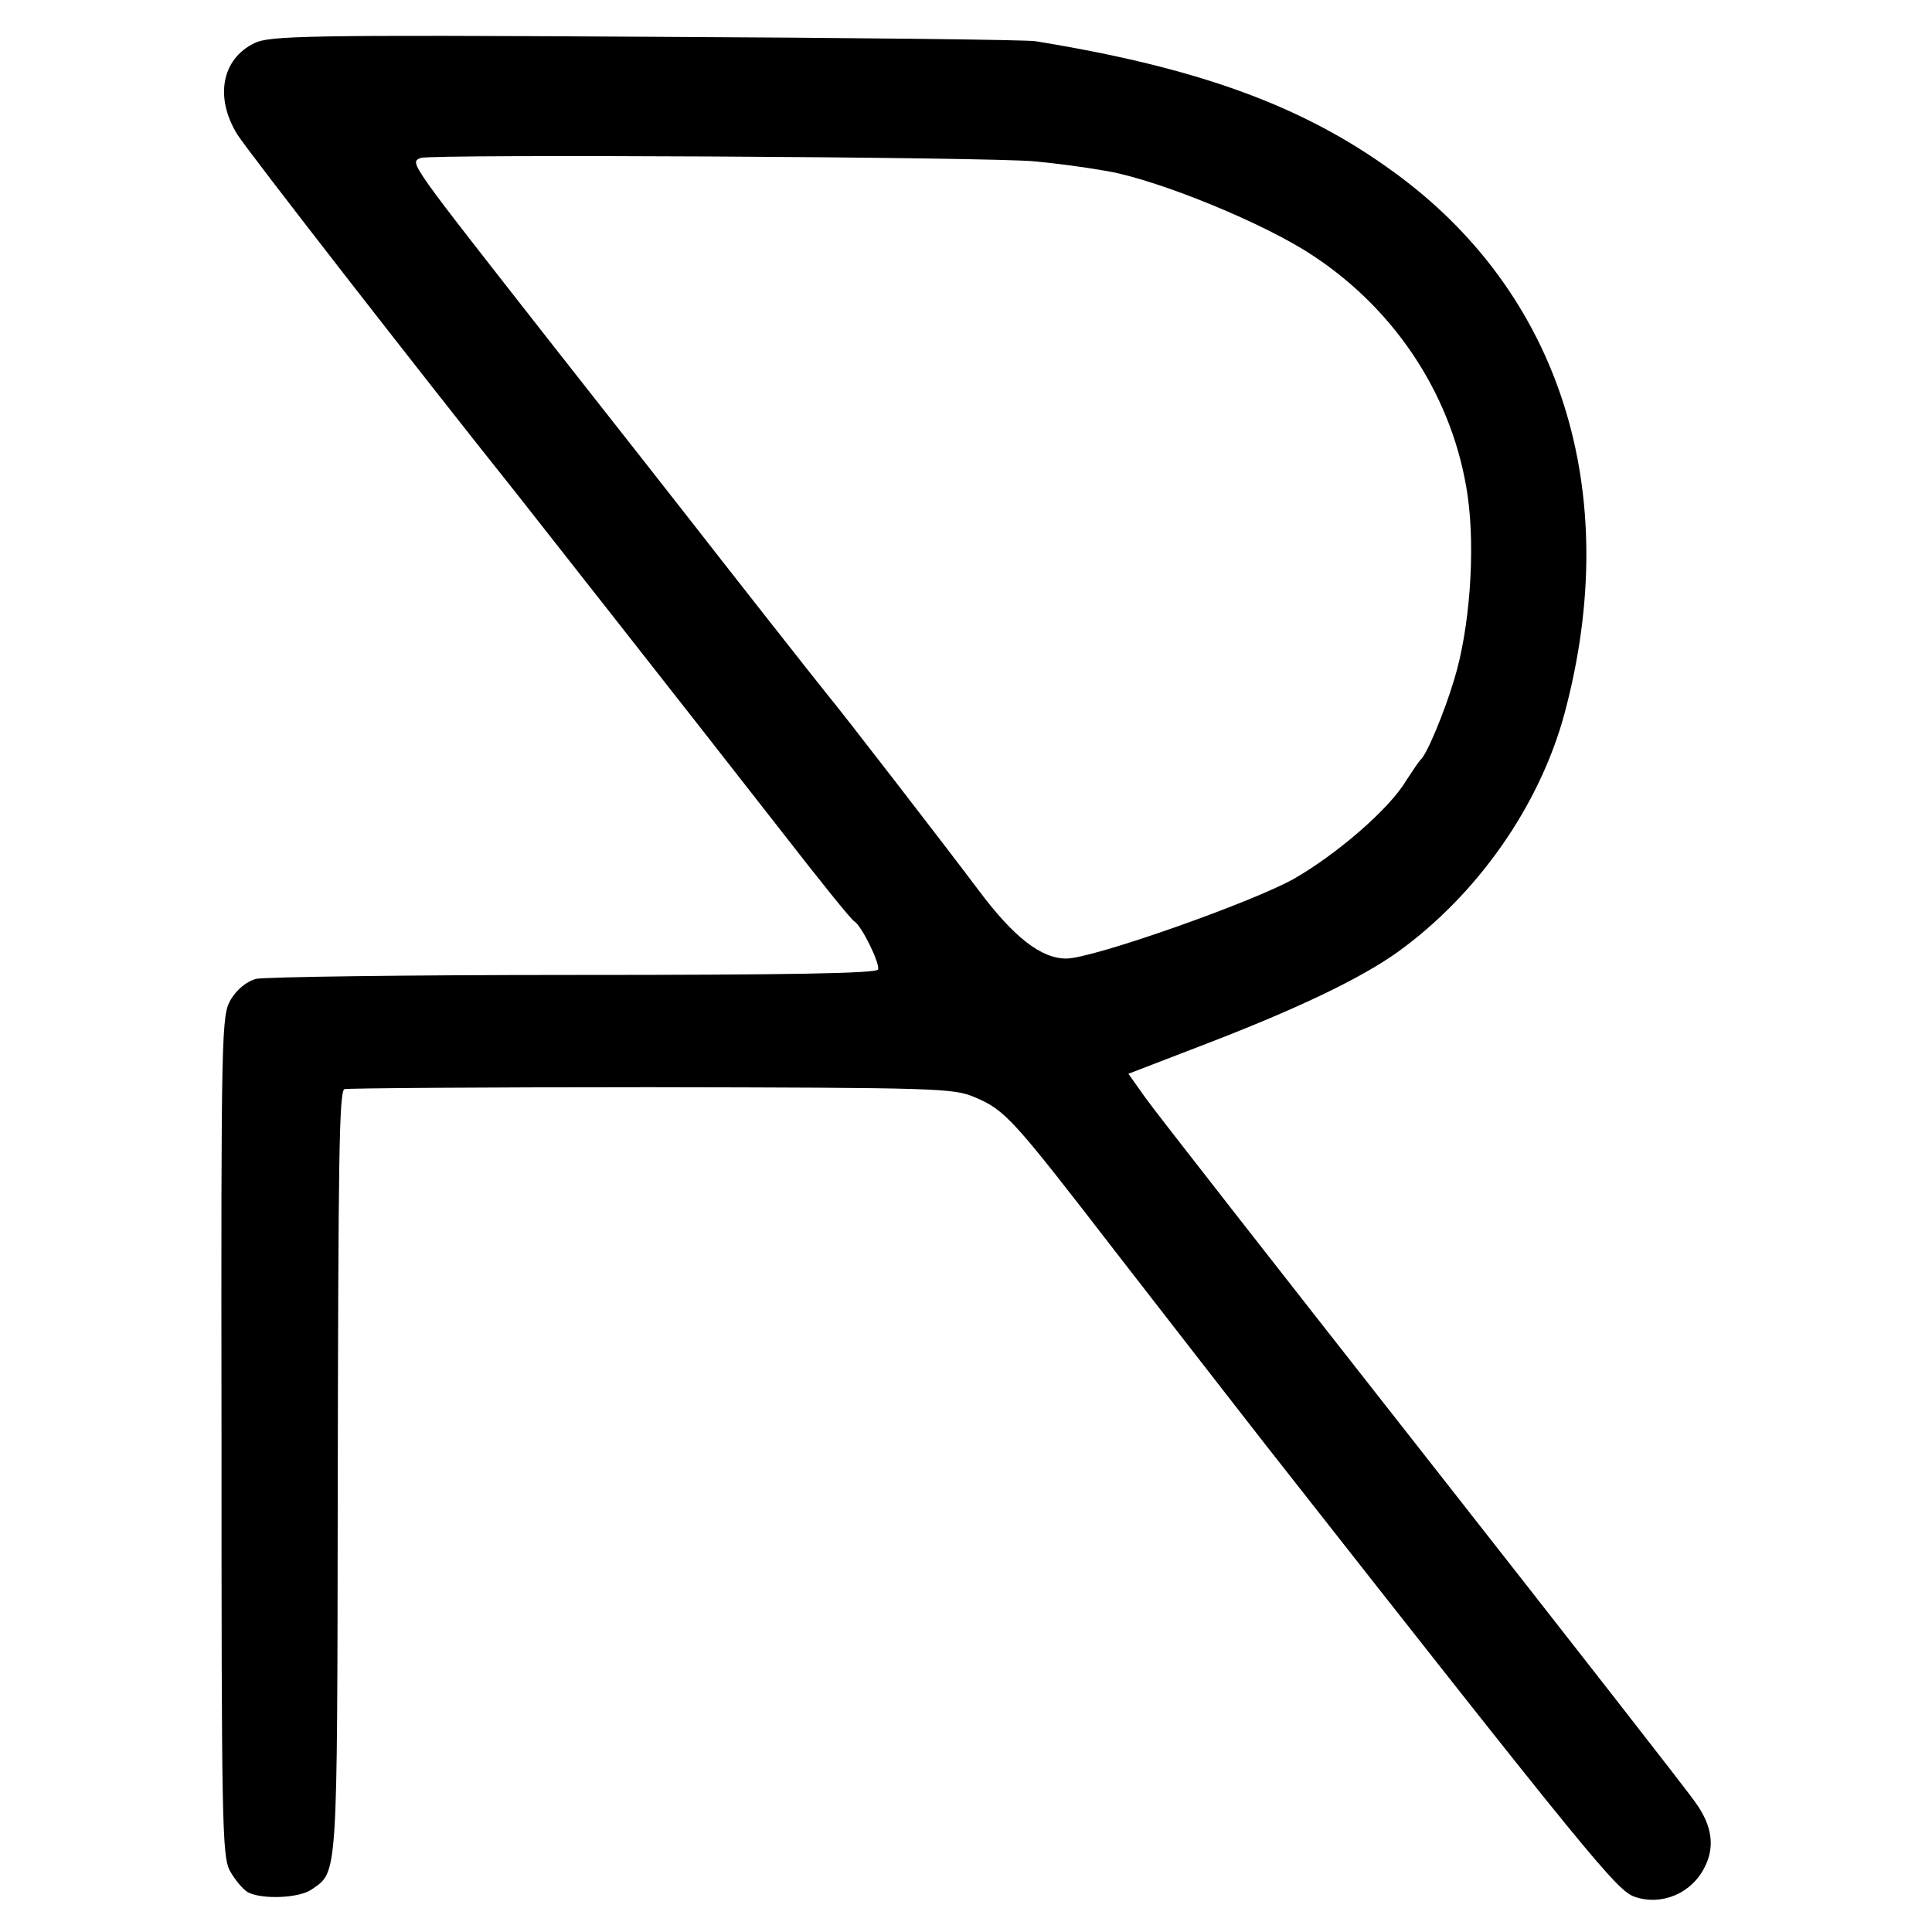
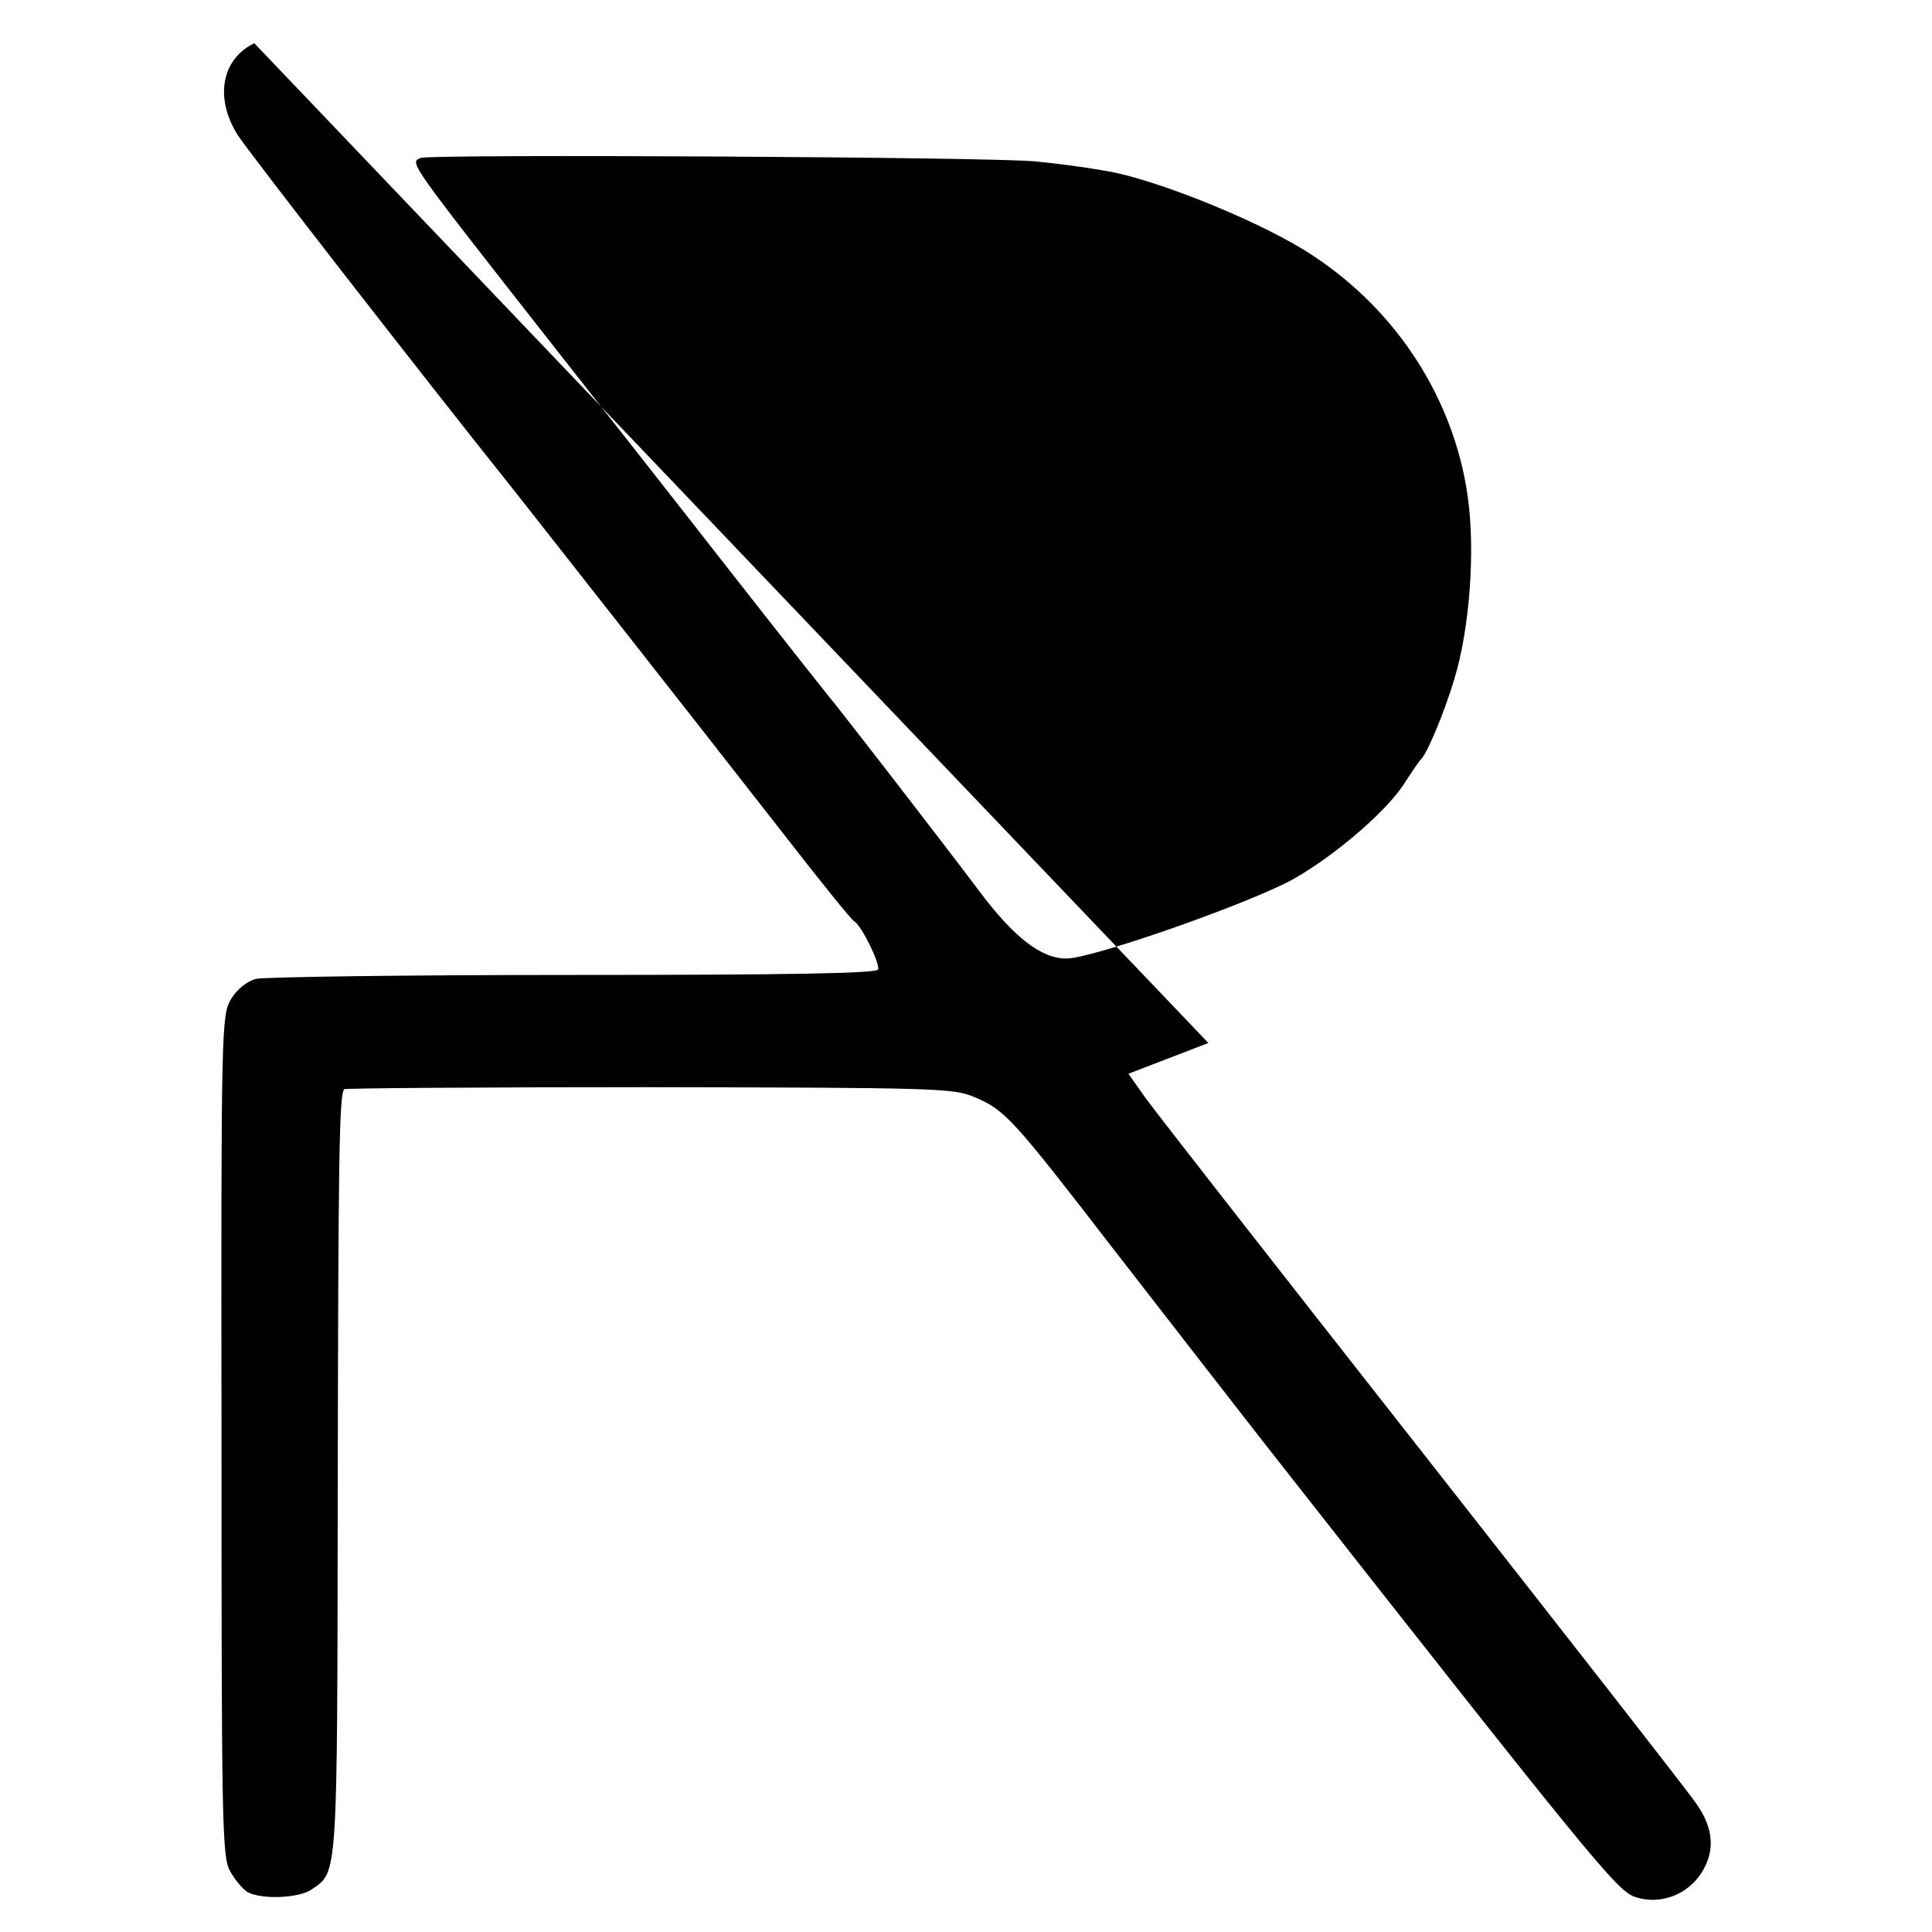
<svg xmlns="http://www.w3.org/2000/svg" version="1.0" width="389pt" height="389pt" viewBox="0 0 389 389" preserveAspectRatio="xMidYMid meet">
  <g transform="translate(0,389) scale(0.1,-0.1)" fill="#000000" stroke="none">
-     <path d="M512 3803 c-66 -32 -80 -110 -34 -184 23 -36 369 -481 563 -724 51 -65 318 -404 535 -682 73 -94 138 -175 144 -178 15 -9 52 -85 48 -97 -3 -8 -183 -11 -614 -11 -335 0 -623 -4 -639 -8 -18 -5 -38 -21 -50 -41 -19 -32 -20 -56 -19 -878 0 -778 1 -848 17 -877 10 -18 26 -37 36 -43 29 -15 104 -12 129 6 52 36 51 17 52 790 1 687 3 810 13 821 3 2 279 4 615 4 579 -1 612 -2 654 -20 62 -26 77 -43 283 -310 99 -128 234 -301 300 -386 659 -839 710 -901 746 -914 55 -19 116 7 142 61 20 40 14 82 -18 127 -13 20 -261 337 -549 704 -289 368 -541 690 -560 717 l-34 48 161 62 c179 69 307 130 381 183 161 116 286 295 336 480 120 447 -8 849 -347 1093 -182 132 -392 208 -718 261 -16 3 -370 7 -785 9 -686 4 -758 2 -788 -13z m1573 -238 c48 -5 90 -10 147 -20 104 -19 315 -105 412 -170 170 -112 283 -289 311 -483 16 -111 4 -269 -27 -370 -20 -67 -56 -153 -68 -162 -3 -3 -16 -22 -29 -42 -33 -56 -138 -147 -225 -197 -85 -48 -406 -161 -459 -161 -51 0 -106 43 -177 138 -66 88 -280 365 -303 392 -22 27 -231 293 -272 346 -22 28 -144 184 -271 345 -304 388 -300 381 -277 391 19 8 1150 2 1238 -7z" />
+     <path d="M512 3803 c-66 -32 -80 -110 -34 -184 23 -36 369 -481 563 -724 51 -65 318 -404 535 -682 73 -94 138 -175 144 -178 15 -9 52 -85 48 -97 -3 -8 -183 -11 -614 -11 -335 0 -623 -4 -639 -8 -18 -5 -38 -21 -50 -41 -19 -32 -20 -56 -19 -878 0 -778 1 -848 17 -877 10 -18 26 -37 36 -43 29 -15 104 -12 129 6 52 36 51 17 52 790 1 687 3 810 13 821 3 2 279 4 615 4 579 -1 612 -2 654 -20 62 -26 77 -43 283 -310 99 -128 234 -301 300 -386 659 -839 710 -901 746 -914 55 -19 116 7 142 61 20 40 14 82 -18 127 -13 20 -261 337 -549 704 -289 368 -541 690 -560 717 l-34 48 161 62 z m1573 -238 c48 -5 90 -10 147 -20 104 -19 315 -105 412 -170 170 -112 283 -289 311 -483 16 -111 4 -269 -27 -370 -20 -67 -56 -153 -68 -162 -3 -3 -16 -22 -29 -42 -33 -56 -138 -147 -225 -197 -85 -48 -406 -161 -459 -161 -51 0 -106 43 -177 138 -66 88 -280 365 -303 392 -22 27 -231 293 -272 346 -22 28 -144 184 -271 345 -304 388 -300 381 -277 391 19 8 1150 2 1238 -7z" />
  </g>
</svg>